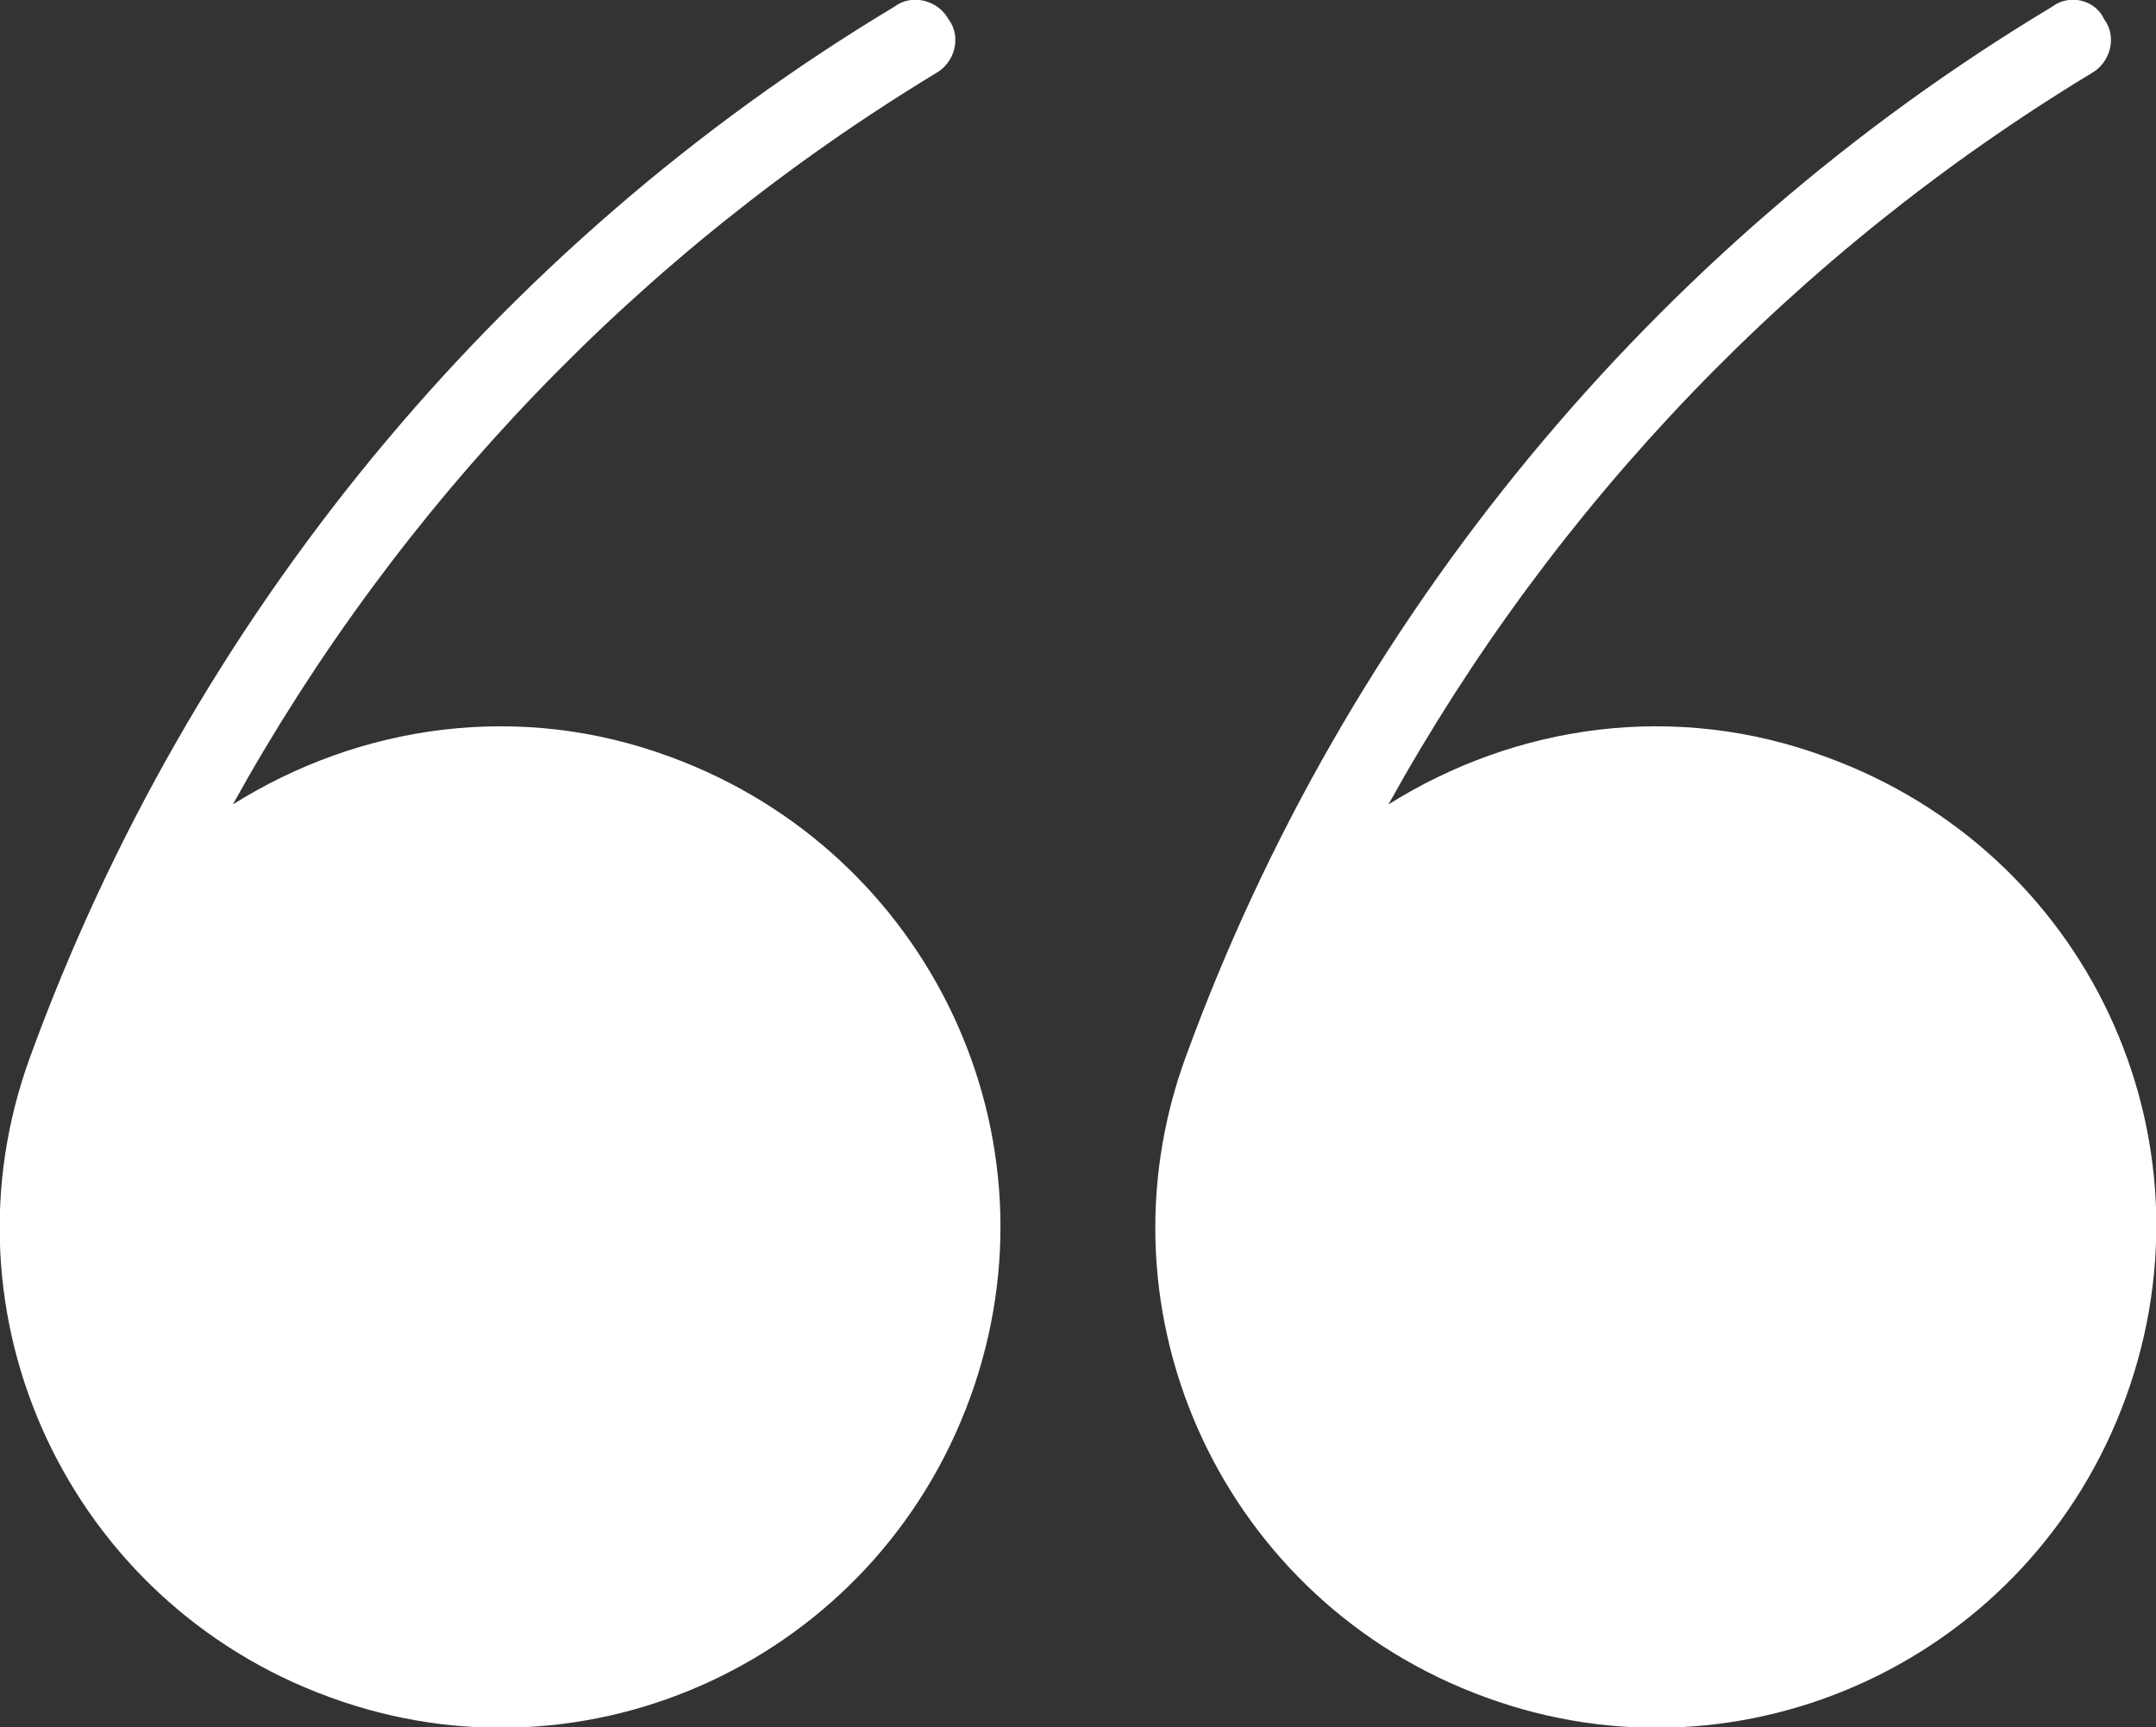
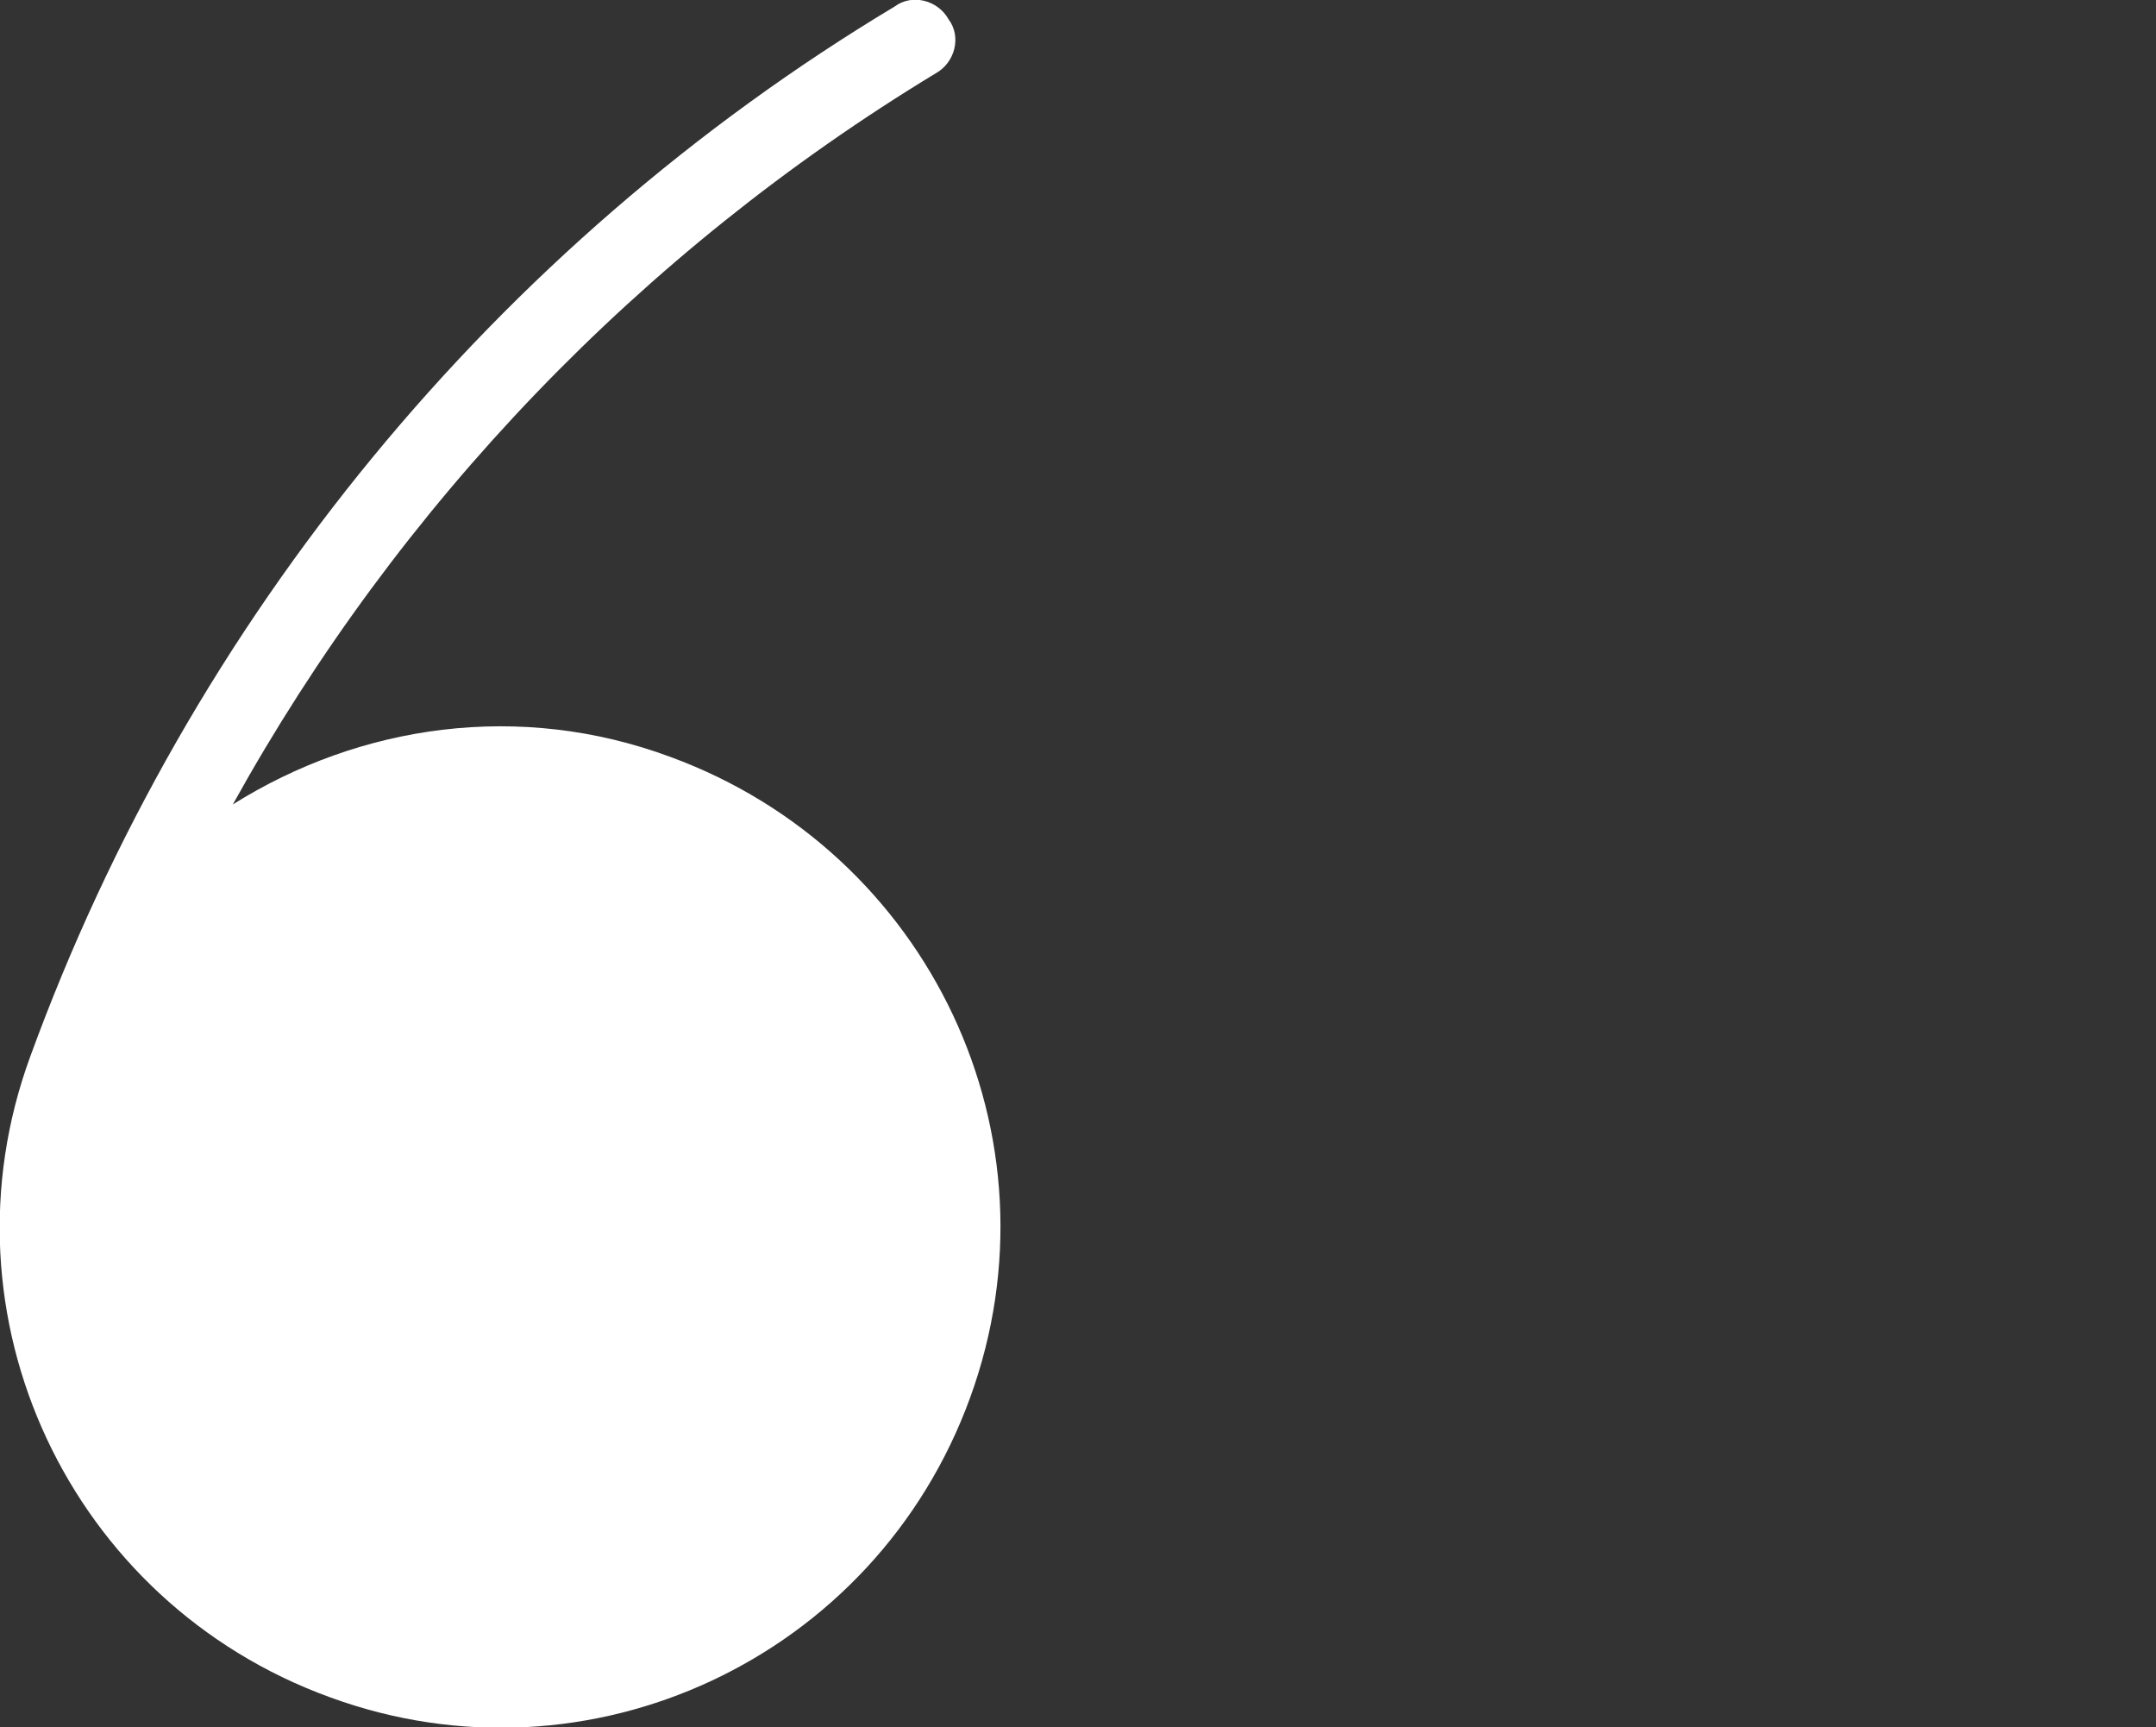
<svg xmlns="http://www.w3.org/2000/svg" x="0px" y="0px" viewBox="0 0 100 80.1" style="vertical-align: middle; max-width: 100%; width: 100%;" width="100%">
  <rect x="0" y="0" width="100" height="80.1" fill="#333333" stroke="none" />
  <g>
    <path d="M31.1,35.1c-7-2.6-14.4-1.5-20.3,2.2c7.7-13.9,18.9-25.6,32.6-33.9c0.9-0.5,1.2-1.7,0.6-2.5   c-0.5-0.9-1.7-1.2-2.5-0.6C23,11.4,8.8,28.7,1.4,49l0,0C-3,61,3.2,74.3,15.3,78.7c12,4.4,25.3-1.8,29.7-13.9S43.1,39.5,31.1,35.1z" fill="rgb(255,255,255)">
    </path>
-     <path d="M84.7,35.1c-7-2.6-14.4-1.5-20.3,2.2c7.7-13.9,18.9-25.6,32.6-33.9c0.9-0.5,1.2-1.7,0.6-2.5   C97.2,0,96-0.3,95.2,0.3C76.7,11.4,62.4,28.7,55,49l0,0c-4.4,12,1.8,25.3,13.9,29.7c12,4.4,25.3-1.8,29.7-13.9S96.8,39.5,84.7,35.1   z" fill="rgb(255,255,255)">
-     </path>
  </g>
</svg>